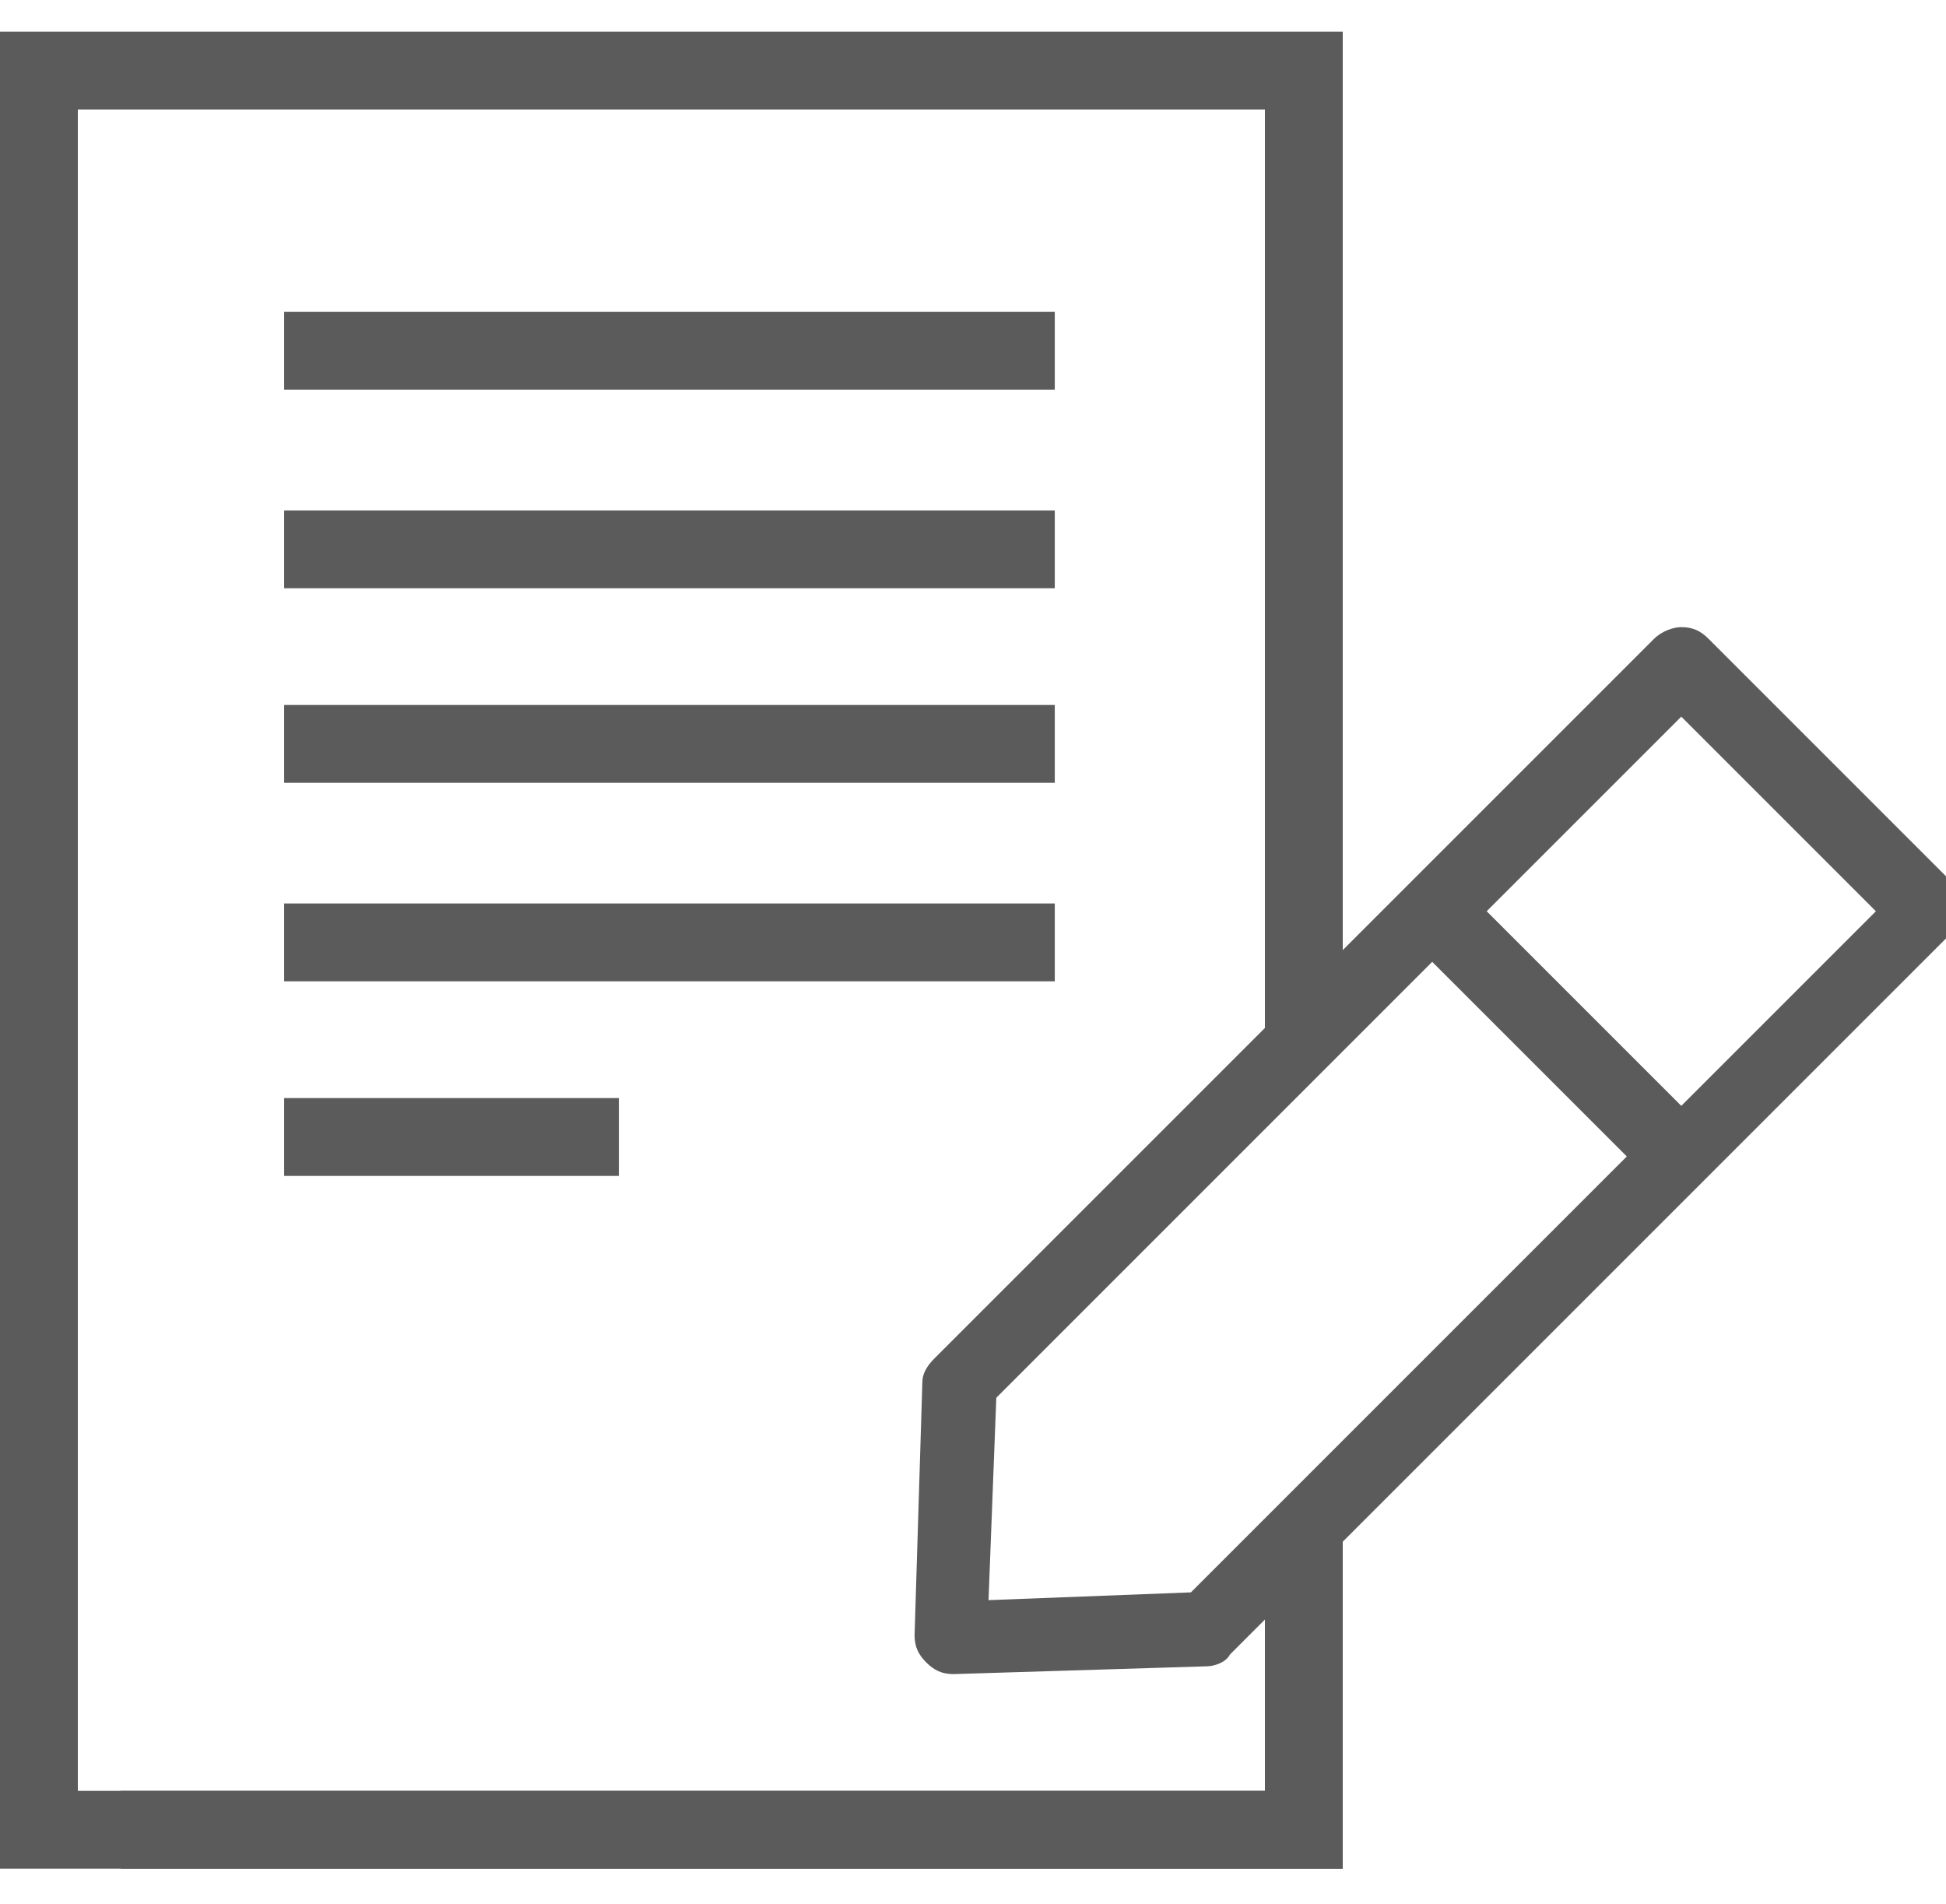
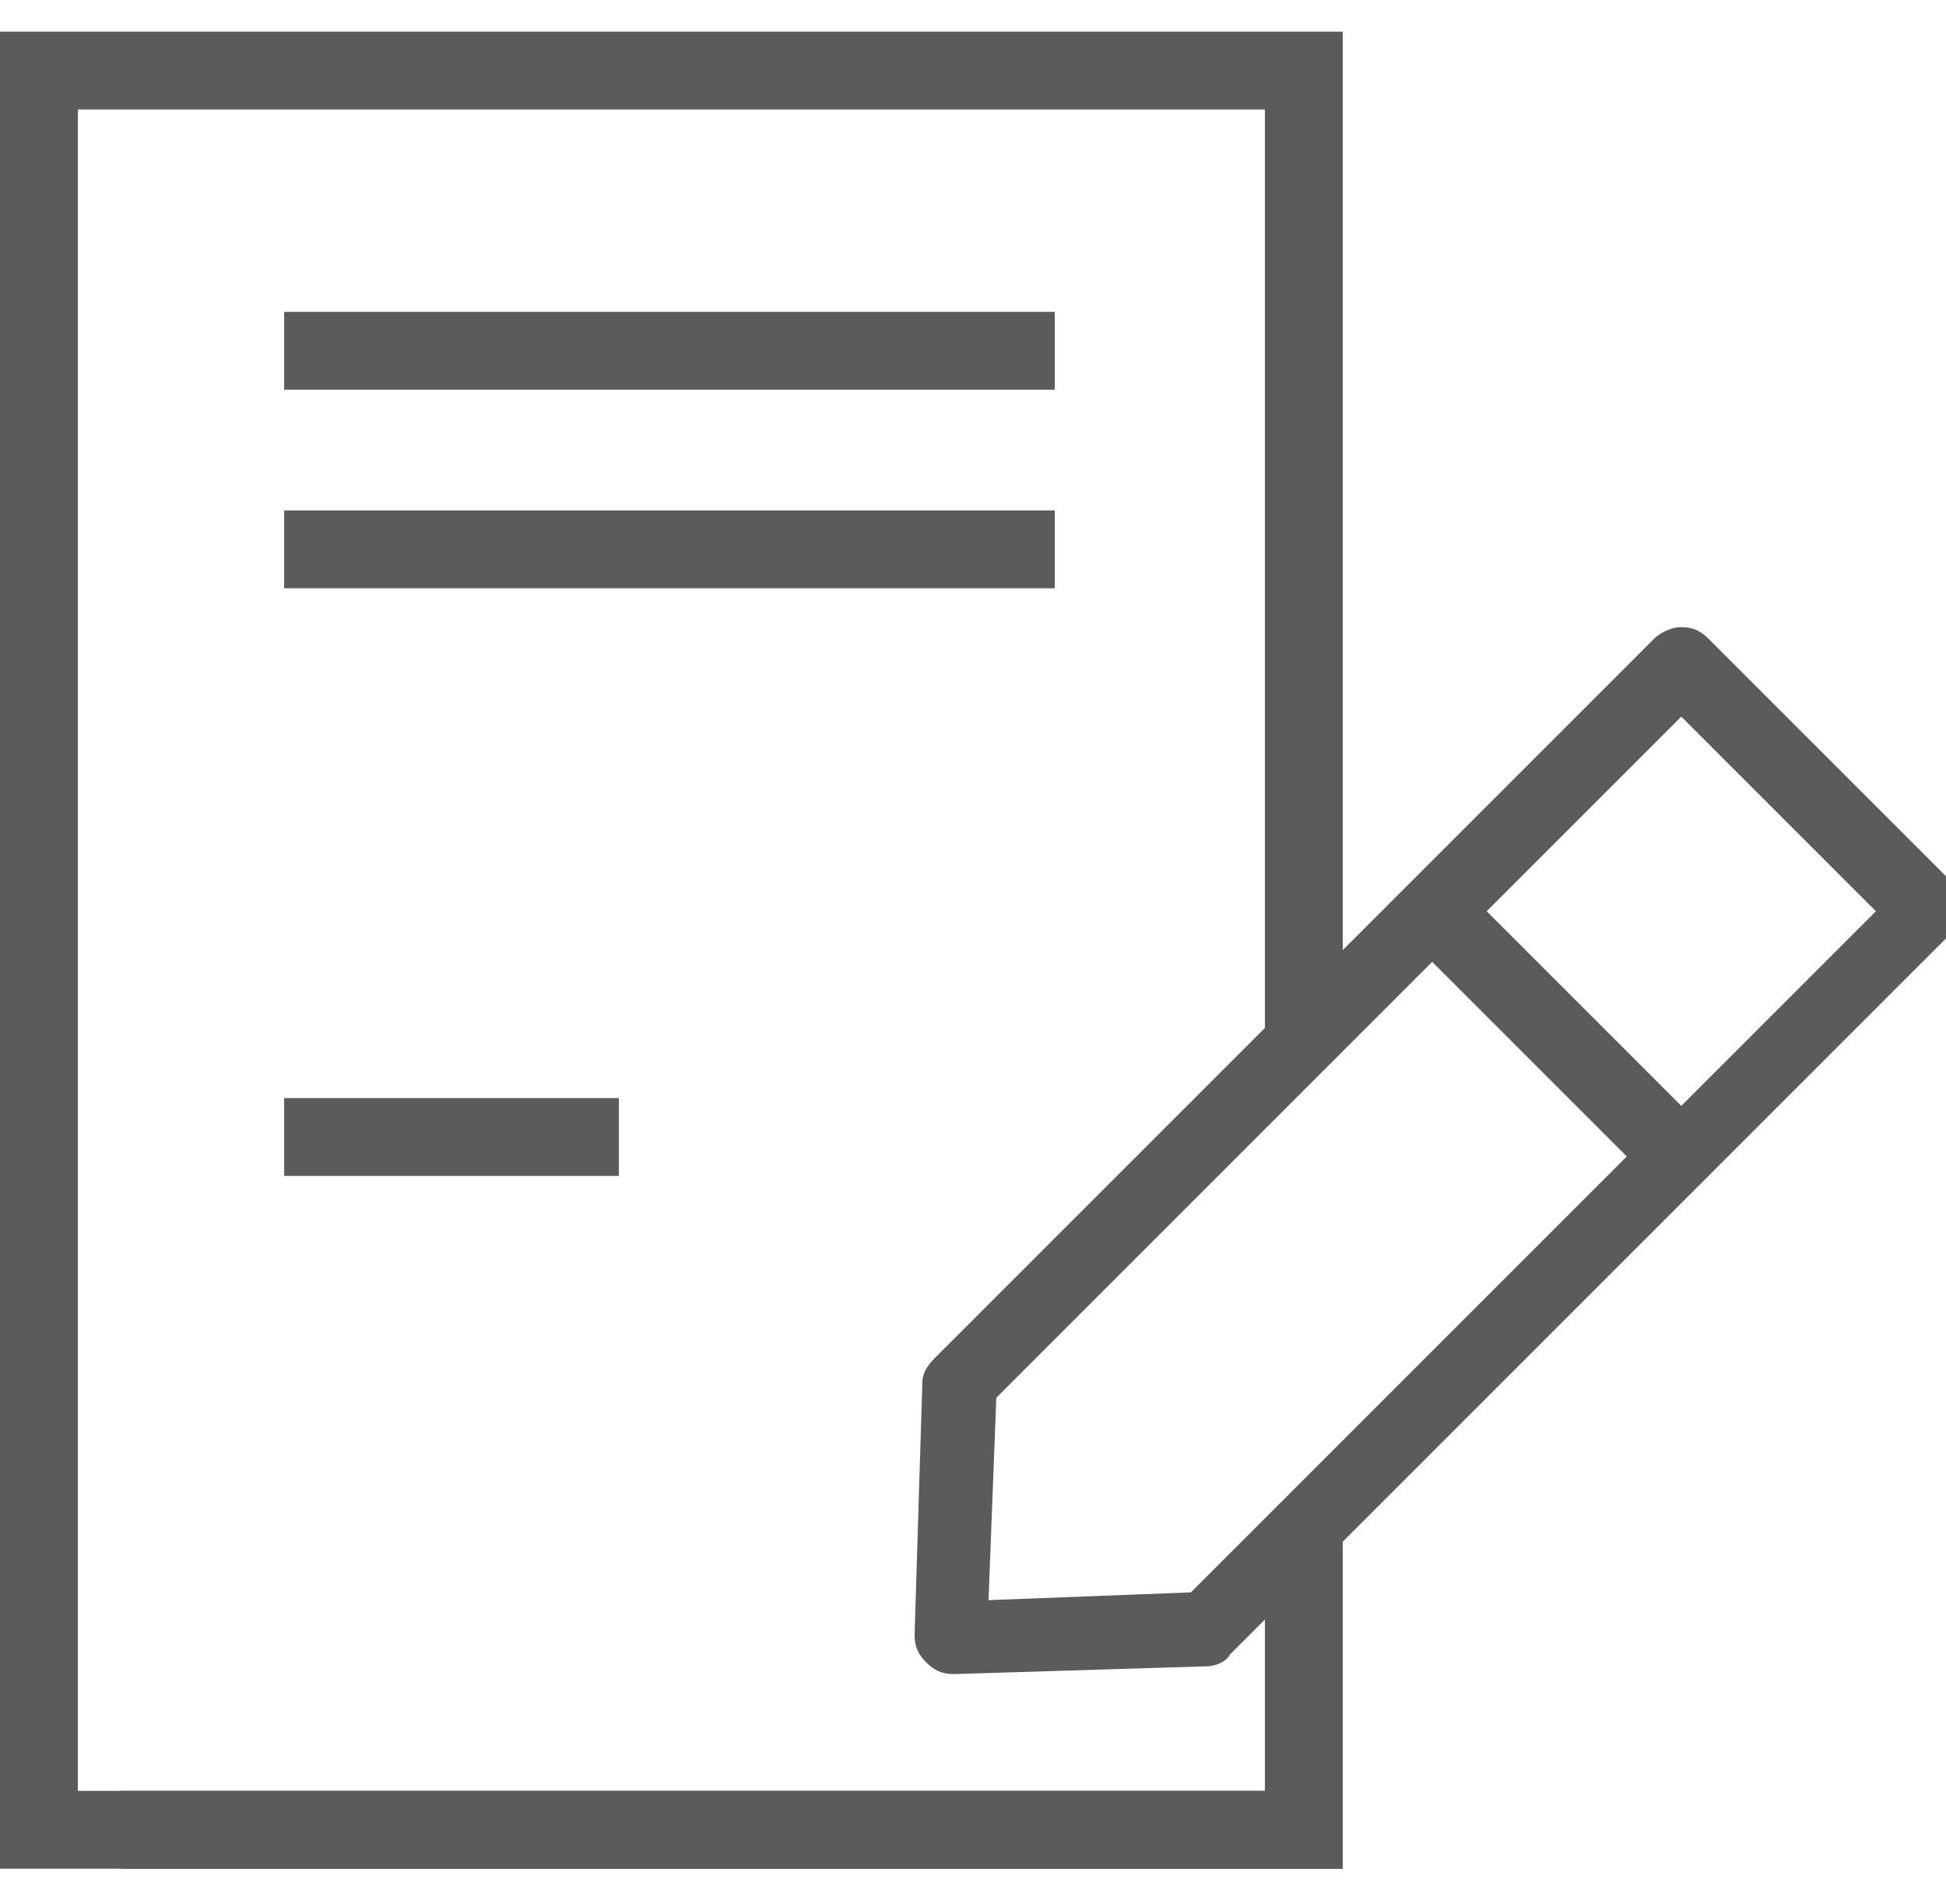
<svg xmlns="http://www.w3.org/2000/svg" width="46" height="45" viewBox="0 0 46 45" fill="none">
  <path d="M24.933 7.372H6.717V9.212H24.933V7.372Z" fill="#5B5B5B" />
  <path d="M24.933 12.065H6.717V13.905H24.933V12.065Z" fill="#5B5B5B" />
-   <path d="M24.933 16.664H6.717V18.504H24.933V16.664Z" fill="#5B5B5B" />
-   <path d="M24.933 21.356H6.717V23.196H24.933V21.356Z" fill="#5B5B5B" />
  <path d="M14.629 25.956H6.717V27.796H14.629V25.956Z" fill="#5B5B5B" />
  <path d="M29.9 35.984V42.332H1.84V2.588H29.9V24.576H31.74V0.748H0V44.172H31.74V35.984H29.9Z" fill="#5B5B5B" />
  <path d="M46.183 20.896L40.387 15.1C40.203 14.916 40.019 14.824 39.743 14.824C39.559 14.824 39.283 14.916 39.099 15.1L22.079 32.12C21.895 32.304 21.803 32.488 21.803 32.672L21.619 38.652C21.619 38.928 21.711 39.112 21.895 39.296C22.079 39.48 22.263 39.572 22.539 39.572L28.519 39.388C28.703 39.388 28.979 39.296 29.071 39.112L46.091 22.092C46.459 21.816 46.459 21.264 46.183 20.896ZM28.151 37.64L23.367 37.824L23.551 33.04L33.855 22.736L38.455 27.336L28.151 37.64ZM39.743 26.14L35.143 21.54L39.743 16.94L44.343 21.54L39.743 26.14Z" fill="#5B5B5B" />
  <path d="M31.74 42.332H2.852V44.172H31.74V42.332Z" fill="#5B5B5B" />
</svg>